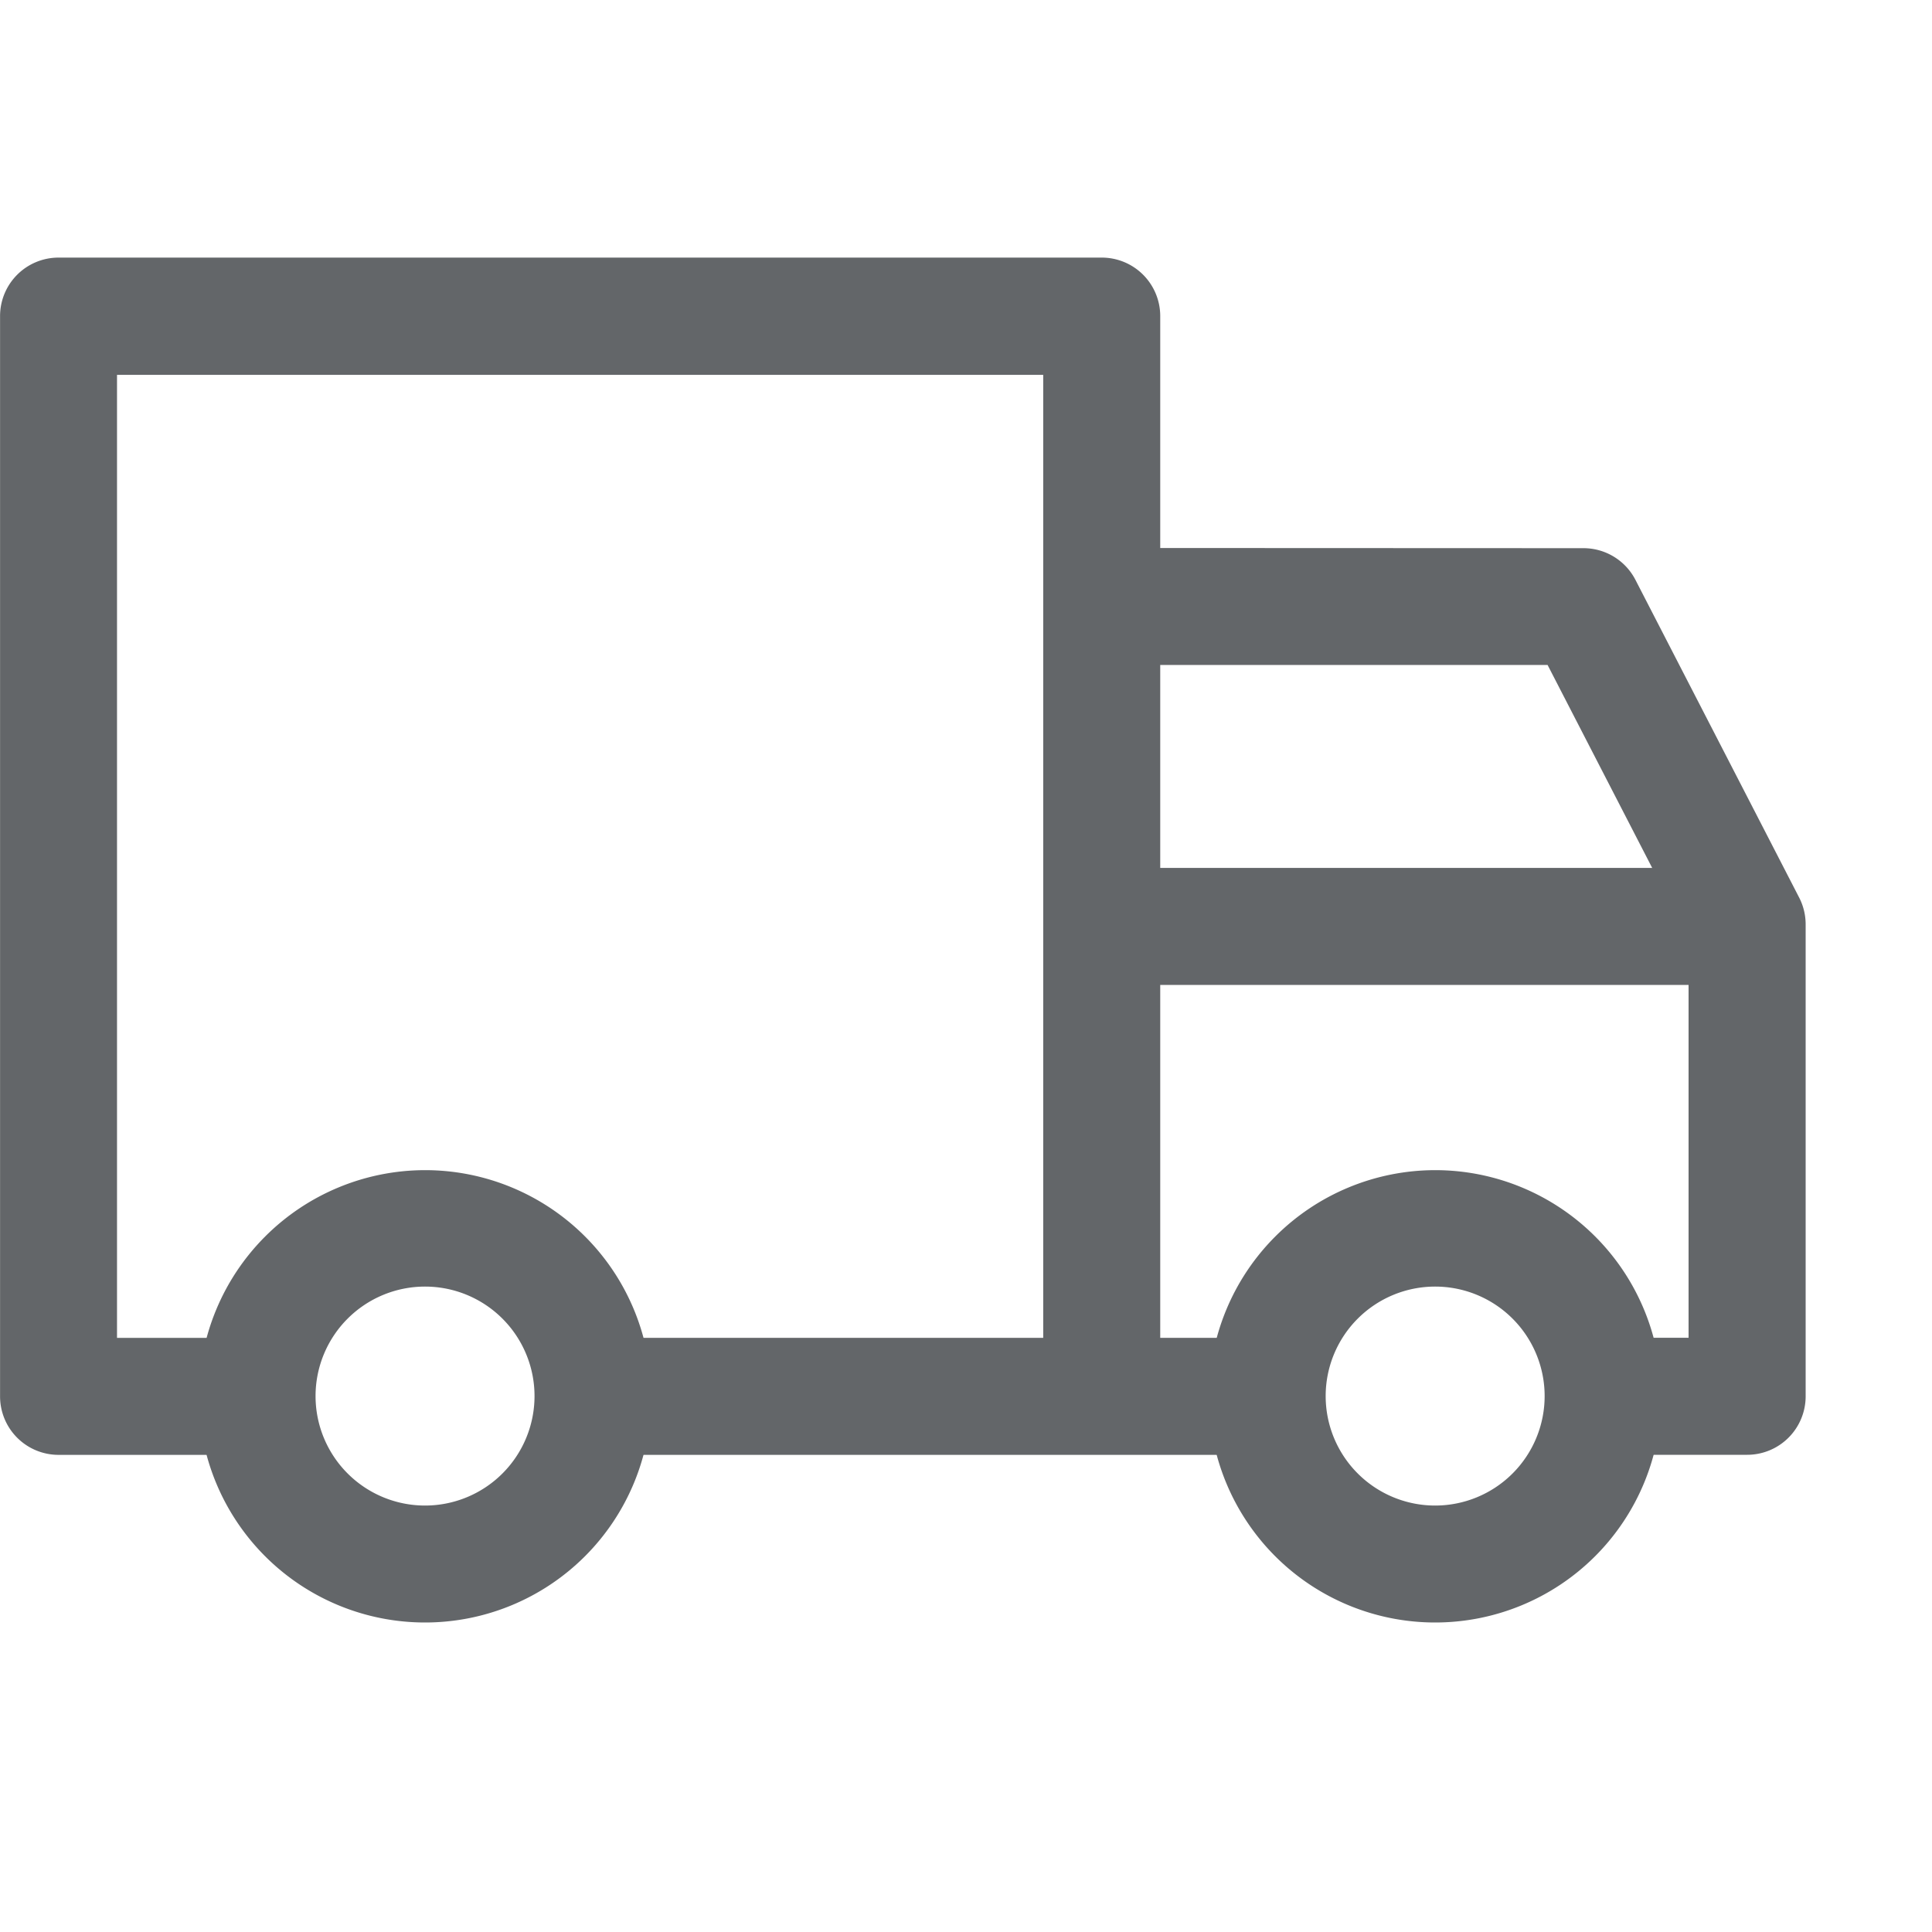
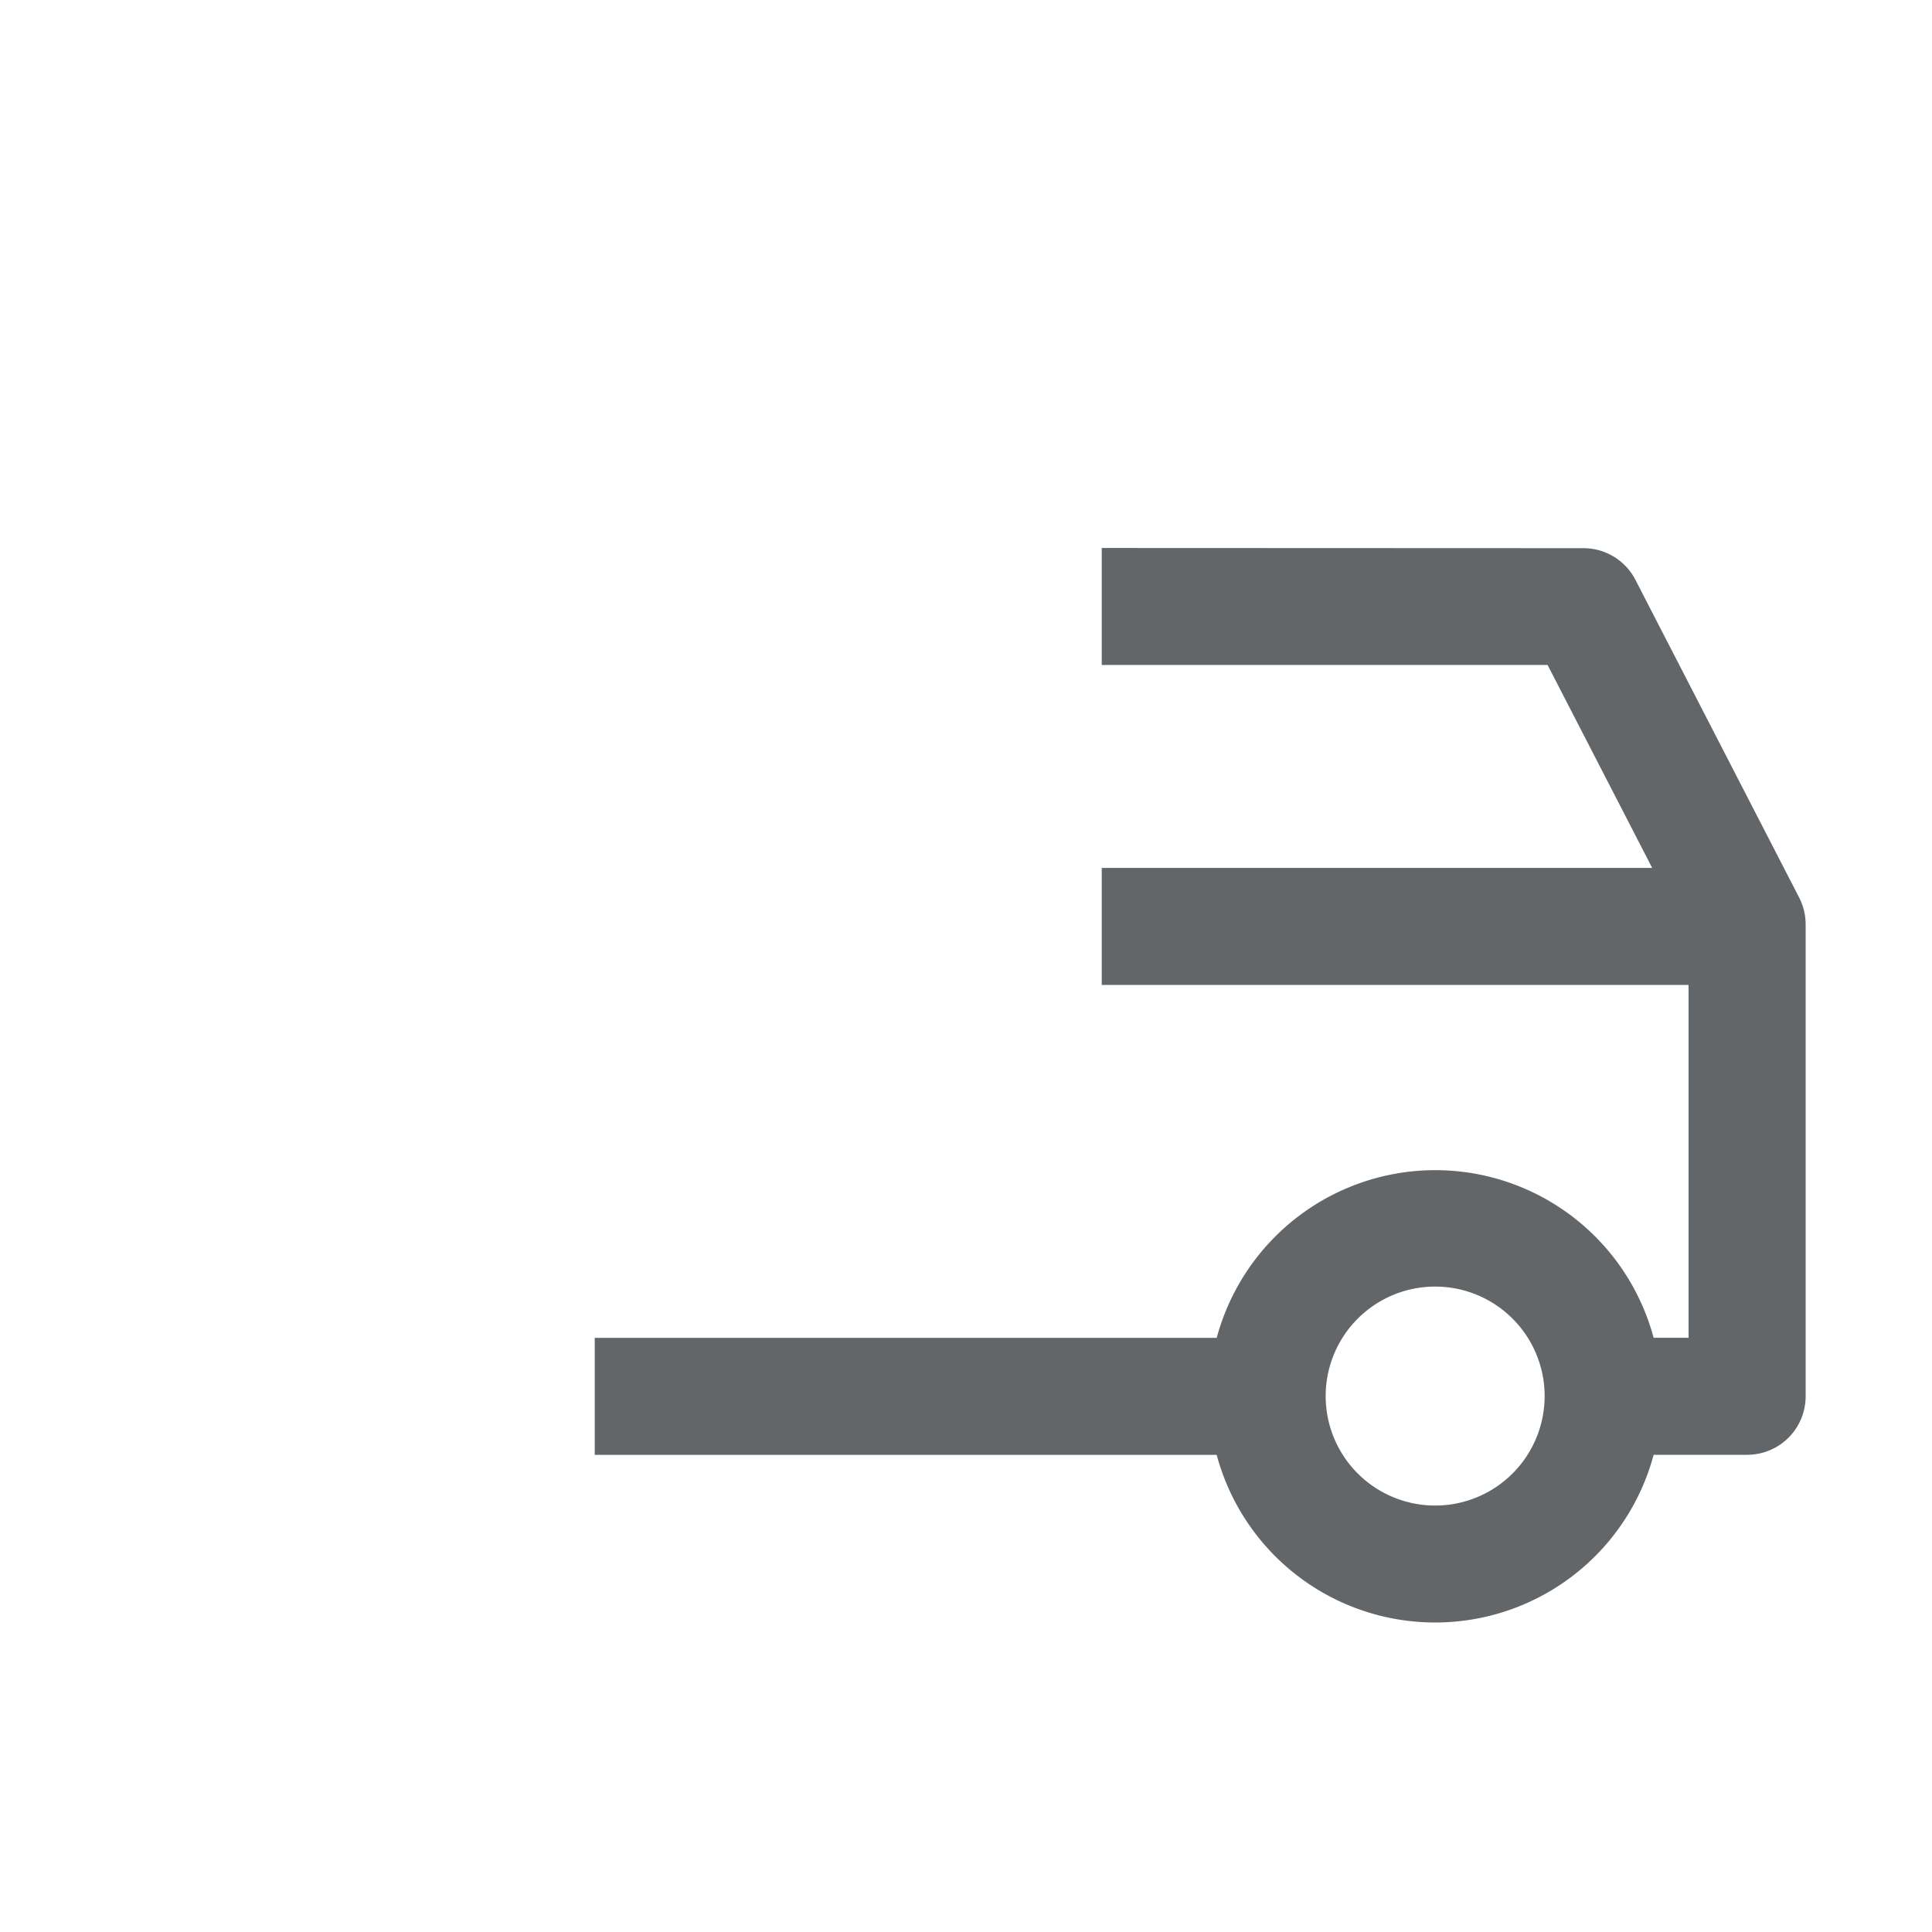
<svg xmlns="http://www.w3.org/2000/svg" width="30" height="30" viewBox="0 0 30 30">
  <defs>
    <clipPath id="clip-Mesa_de_trabajo_1">
      <rect width="30" height="30" />
    </clipPath>
  </defs>
  <g id="Mesa_de_trabajo_1" data-name="Mesa de trabajo – 1" clip-path="url(#clip-Mesa_de_trabajo_1)">
    <g id="_709783" data-name="709783" transform="translate(0 4)">
      <g id="Grupo_2051" data-name="Grupo 2051" transform="translate(18.773 14.17)">
        <g id="Grupo_2050" data-name="Grupo 2050">
          <path id="Trazado_7665" data-name="Trazado 7665" d="M44.428,321.244a3.512,3.512,0,1,1-3.512,3.512A3.516,3.516,0,0,1,44.428,321.244Zm0,5.208a1.7,1.7,0,1,0-1.7-1.7A1.7,1.7,0,0,0,44.428,326.452Z" transform="translate(-40.916 -321.244)" fill="#636669" />
        </g>
      </g>
      <g id="Grupo_2053" data-name="Grupo 2053" transform="translate(3.088 14.17)">
        <g id="Grupo_2052" data-name="Grupo 2052">
-           <path id="Trazado_7666" data-name="Trazado 7666" d="M330.838,321.244a3.512,3.512,0,1,1-3.512,3.512A3.516,3.516,0,0,1,330.838,321.244Zm0,5.208a1.7,1.7,0,1,0-1.7-1.7A1.7,1.7,0,0,0,330.838,326.452Z" transform="translate(-327.326 -321.244)" fill="#636669" />
-         </g>
+           </g>
      </g>
      <g id="Grupo_2055" data-name="Grupo 2055" transform="translate(17.108 4.512)">
        <g id="Grupo_2054" data-name="Grupo 2054">
          <path id="Trazado_7667" data-name="Trazado 7667" d="M7.479,144.864a.908.908,0,0,1,.808.492l2.543,4.935a.908.908,0,0,1,.1.416v7.327a.908.908,0,0,1-.908.908H7.812v-1.817h1.3v-6.2l-2.189-4.247H0v-1.817Z" transform="translate(0 -144.864)" fill="#636669" />
        </g>
      </g>
      <g id="Grupo_2057" data-name="Grupo 2057" transform="translate(9.235 16.774)">
        <g id="Grupo_2056" data-name="Grupo 2056">
          <rect id="Rectángulo_2682" data-name="Rectángulo 2682" width="10.355" height="1.817" fill="#636669" />
        </g>
      </g>
      <g id="Grupo_2059" data-name="Grupo 2059" transform="translate(0 0)">
        <g id="Grupo_2058" data-name="Grupo 2058">
-           <path id="Trazado_7668" data-name="Trazado 7668" d="M183.924,62.479h16.2a.908.908,0,0,1,.908.908V80.162h-1.817V64.3H184.833V79.253h2.18V81.07h-3.088a.908.908,0,0,1-.908-.908V63.387A.908.908,0,0,1,183.924,62.479Z" transform="translate(-183.016 -62.479)" fill="#636669" />
-         </g>
+           </g>
      </g>
      <g id="Grupo_2061" data-name="Grupo 2061" transform="translate(17.108 9.477)">
        <g id="Grupo_2060" data-name="Grupo 2060">
          <rect id="Rectángulo_2683" data-name="Rectángulo 2683" width="10.022" height="1.817" fill="#636669" />
        </g>
      </g>
    </g>
  </g>
</svg>